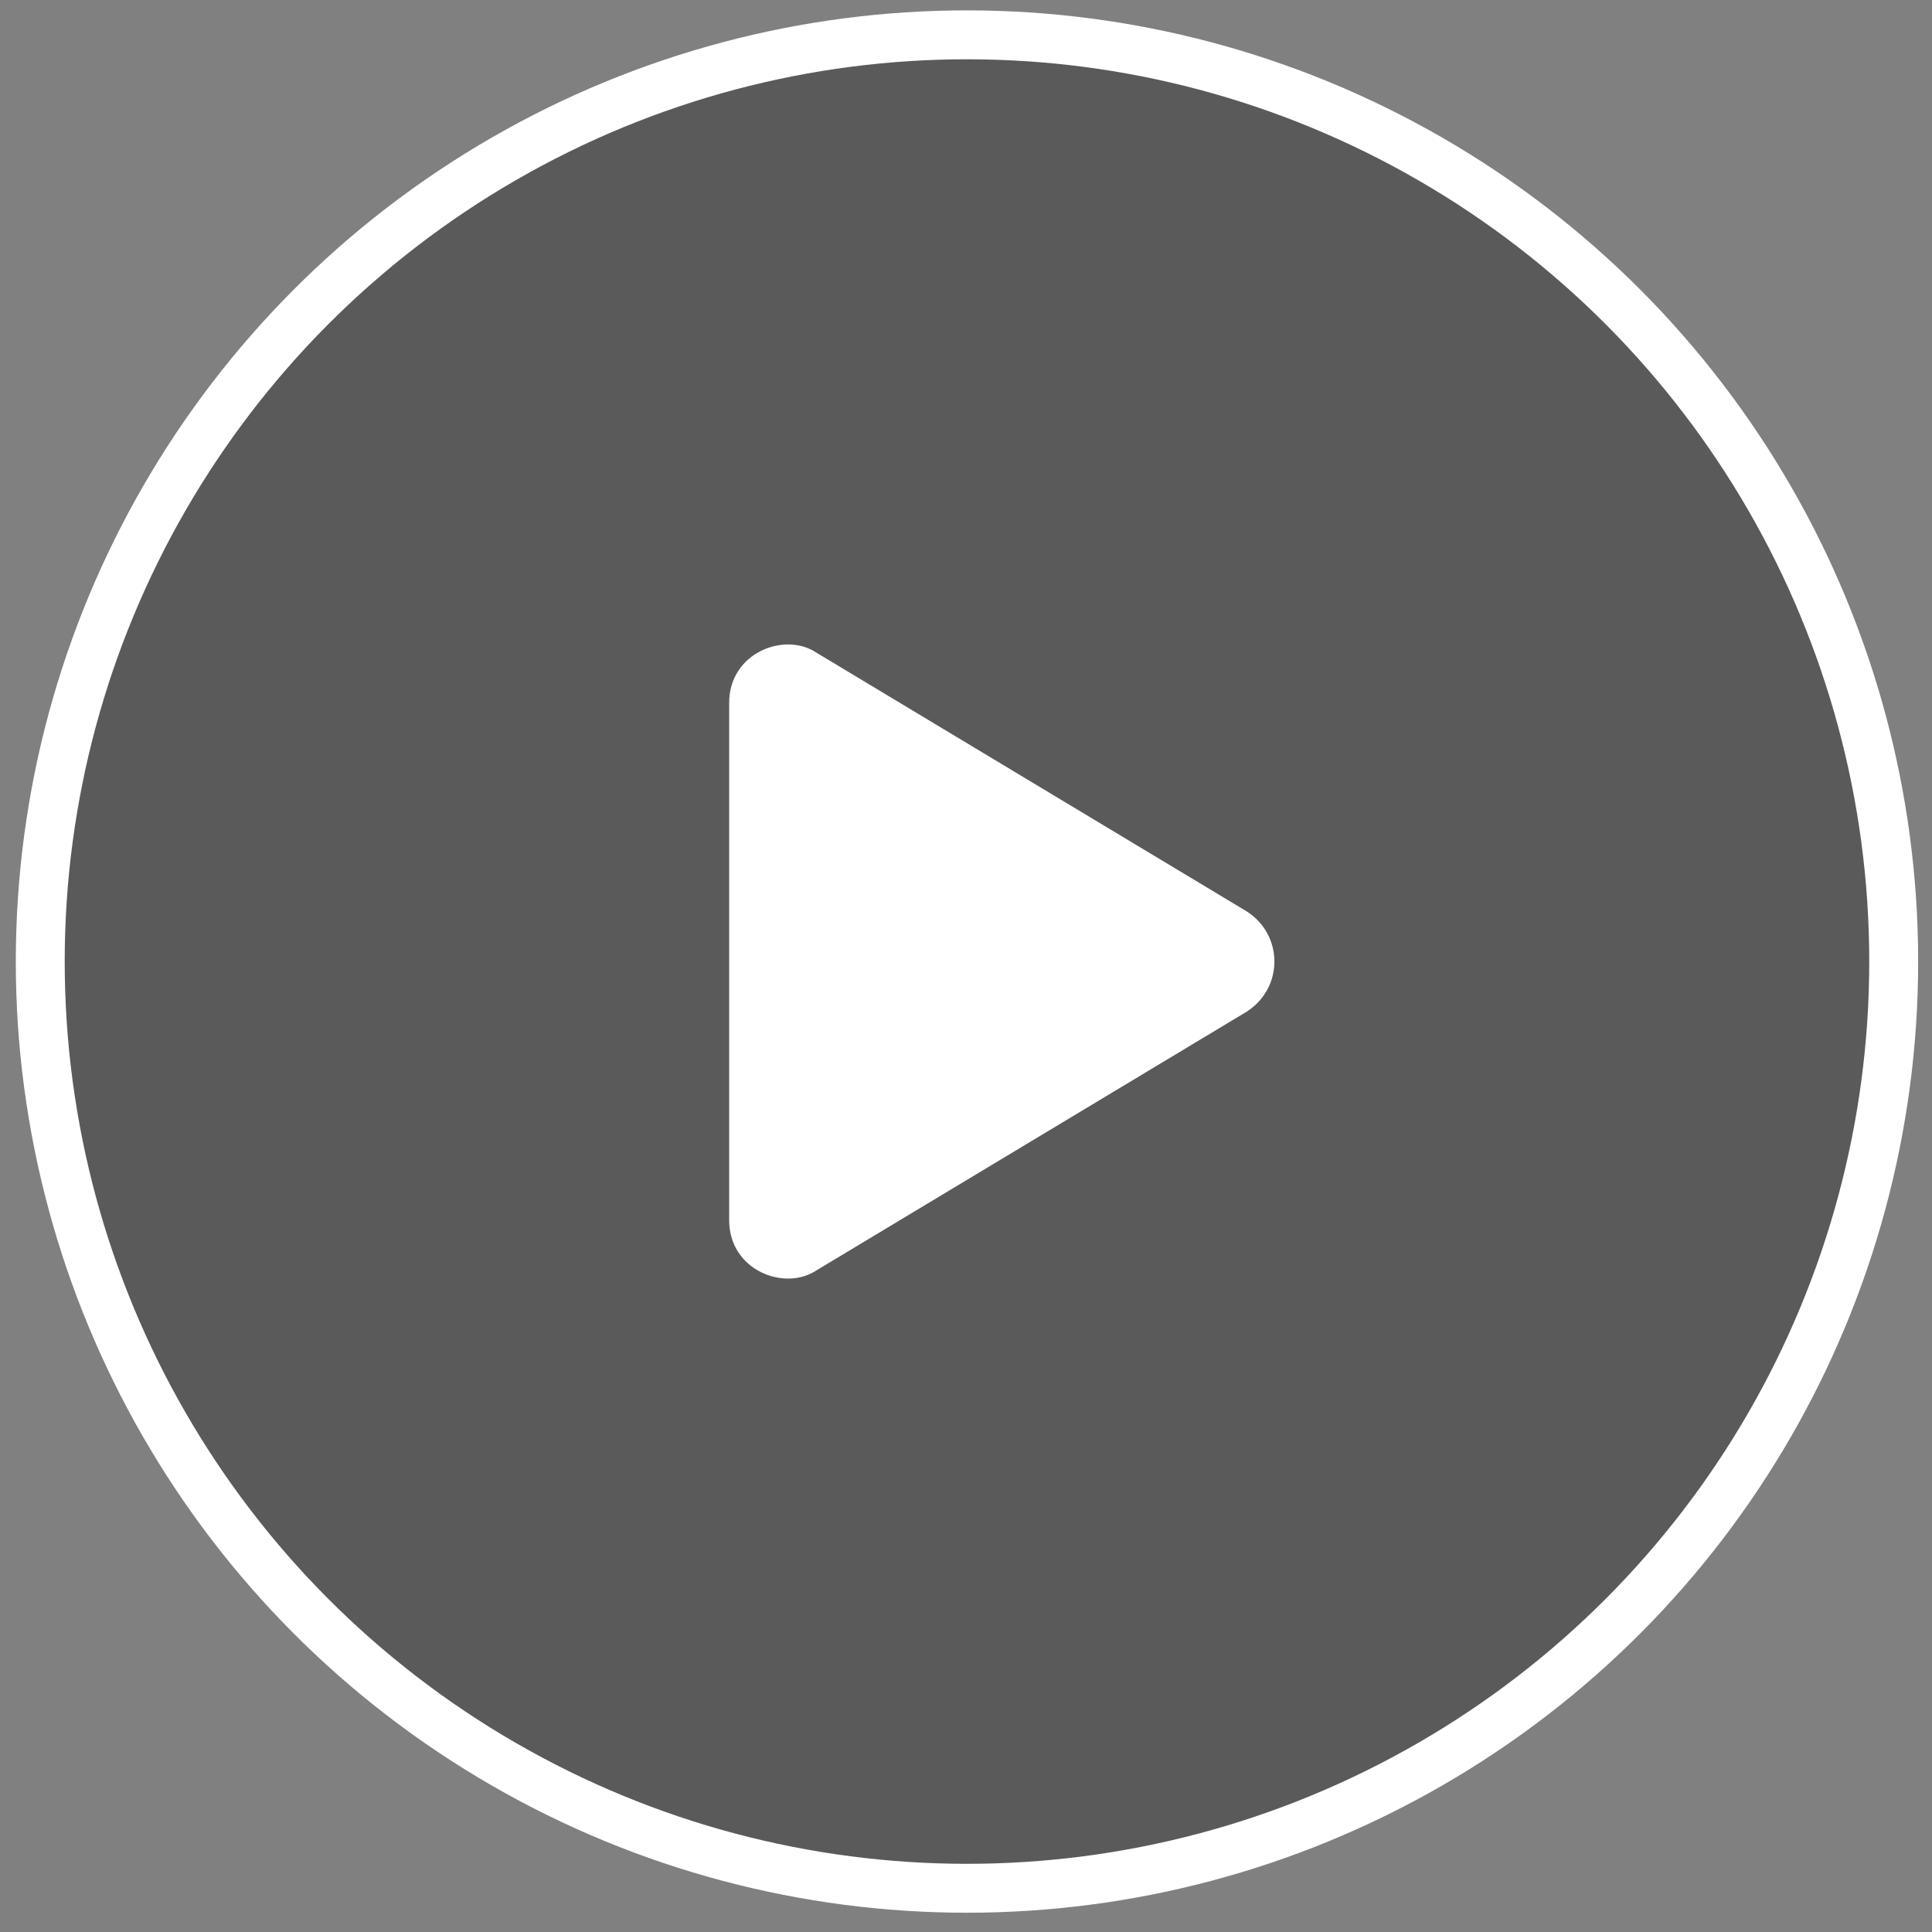
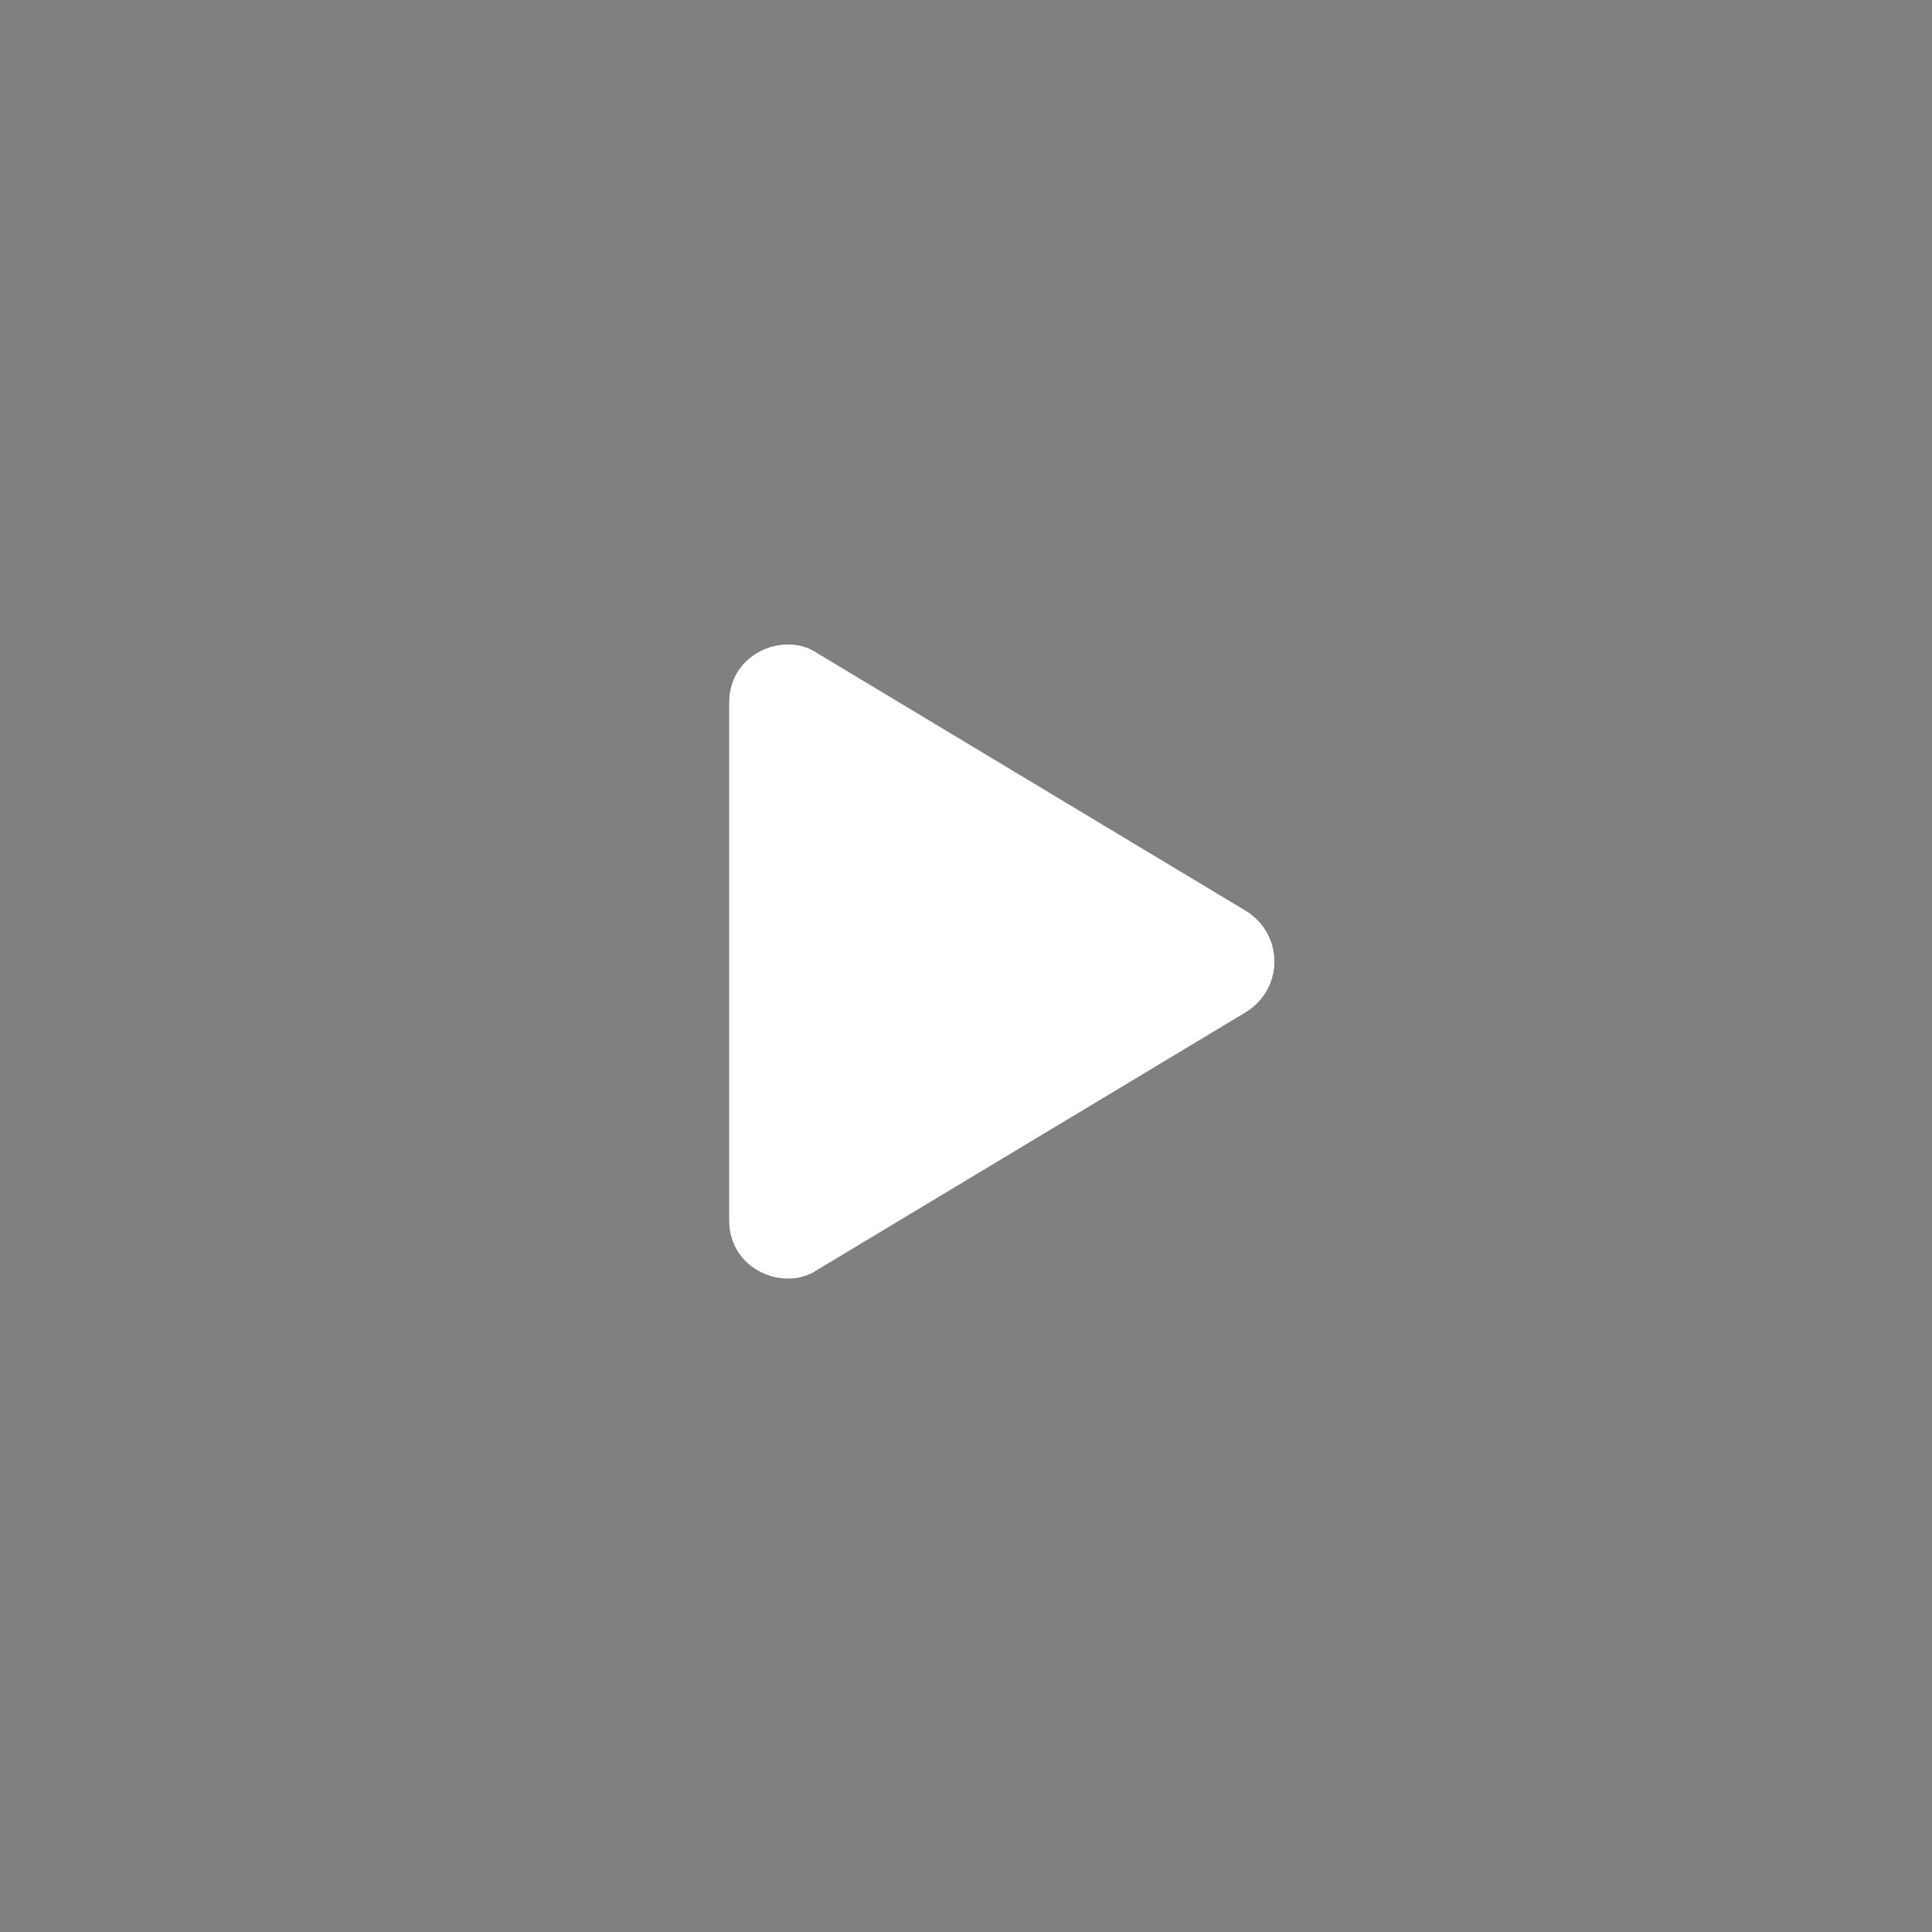
<svg xmlns="http://www.w3.org/2000/svg" width="79" height="79" viewBox="0 0 79 79" fill="none">
  <rect x="0" y="0" width="79" height="79" fill="#808080" stroke="none" />
-   <circle cx="39.54" cy="39.318" r="37.894" fill="black" fill-opacity="0.3" stroke="white" stroke-width="2" />
  <path fill-rule="evenodd" clip-rule="evenodd" d="M50.977 37.266L33.379 26.685C32.084 25.821 29.816 26.685 29.816 28.736V49.897C29.816 51.949 32.084 52.812 33.379 51.949L50.977 41.368C52.489 40.396 52.489 38.237 50.977 37.265V37.266Z" fill="white" />
</svg>